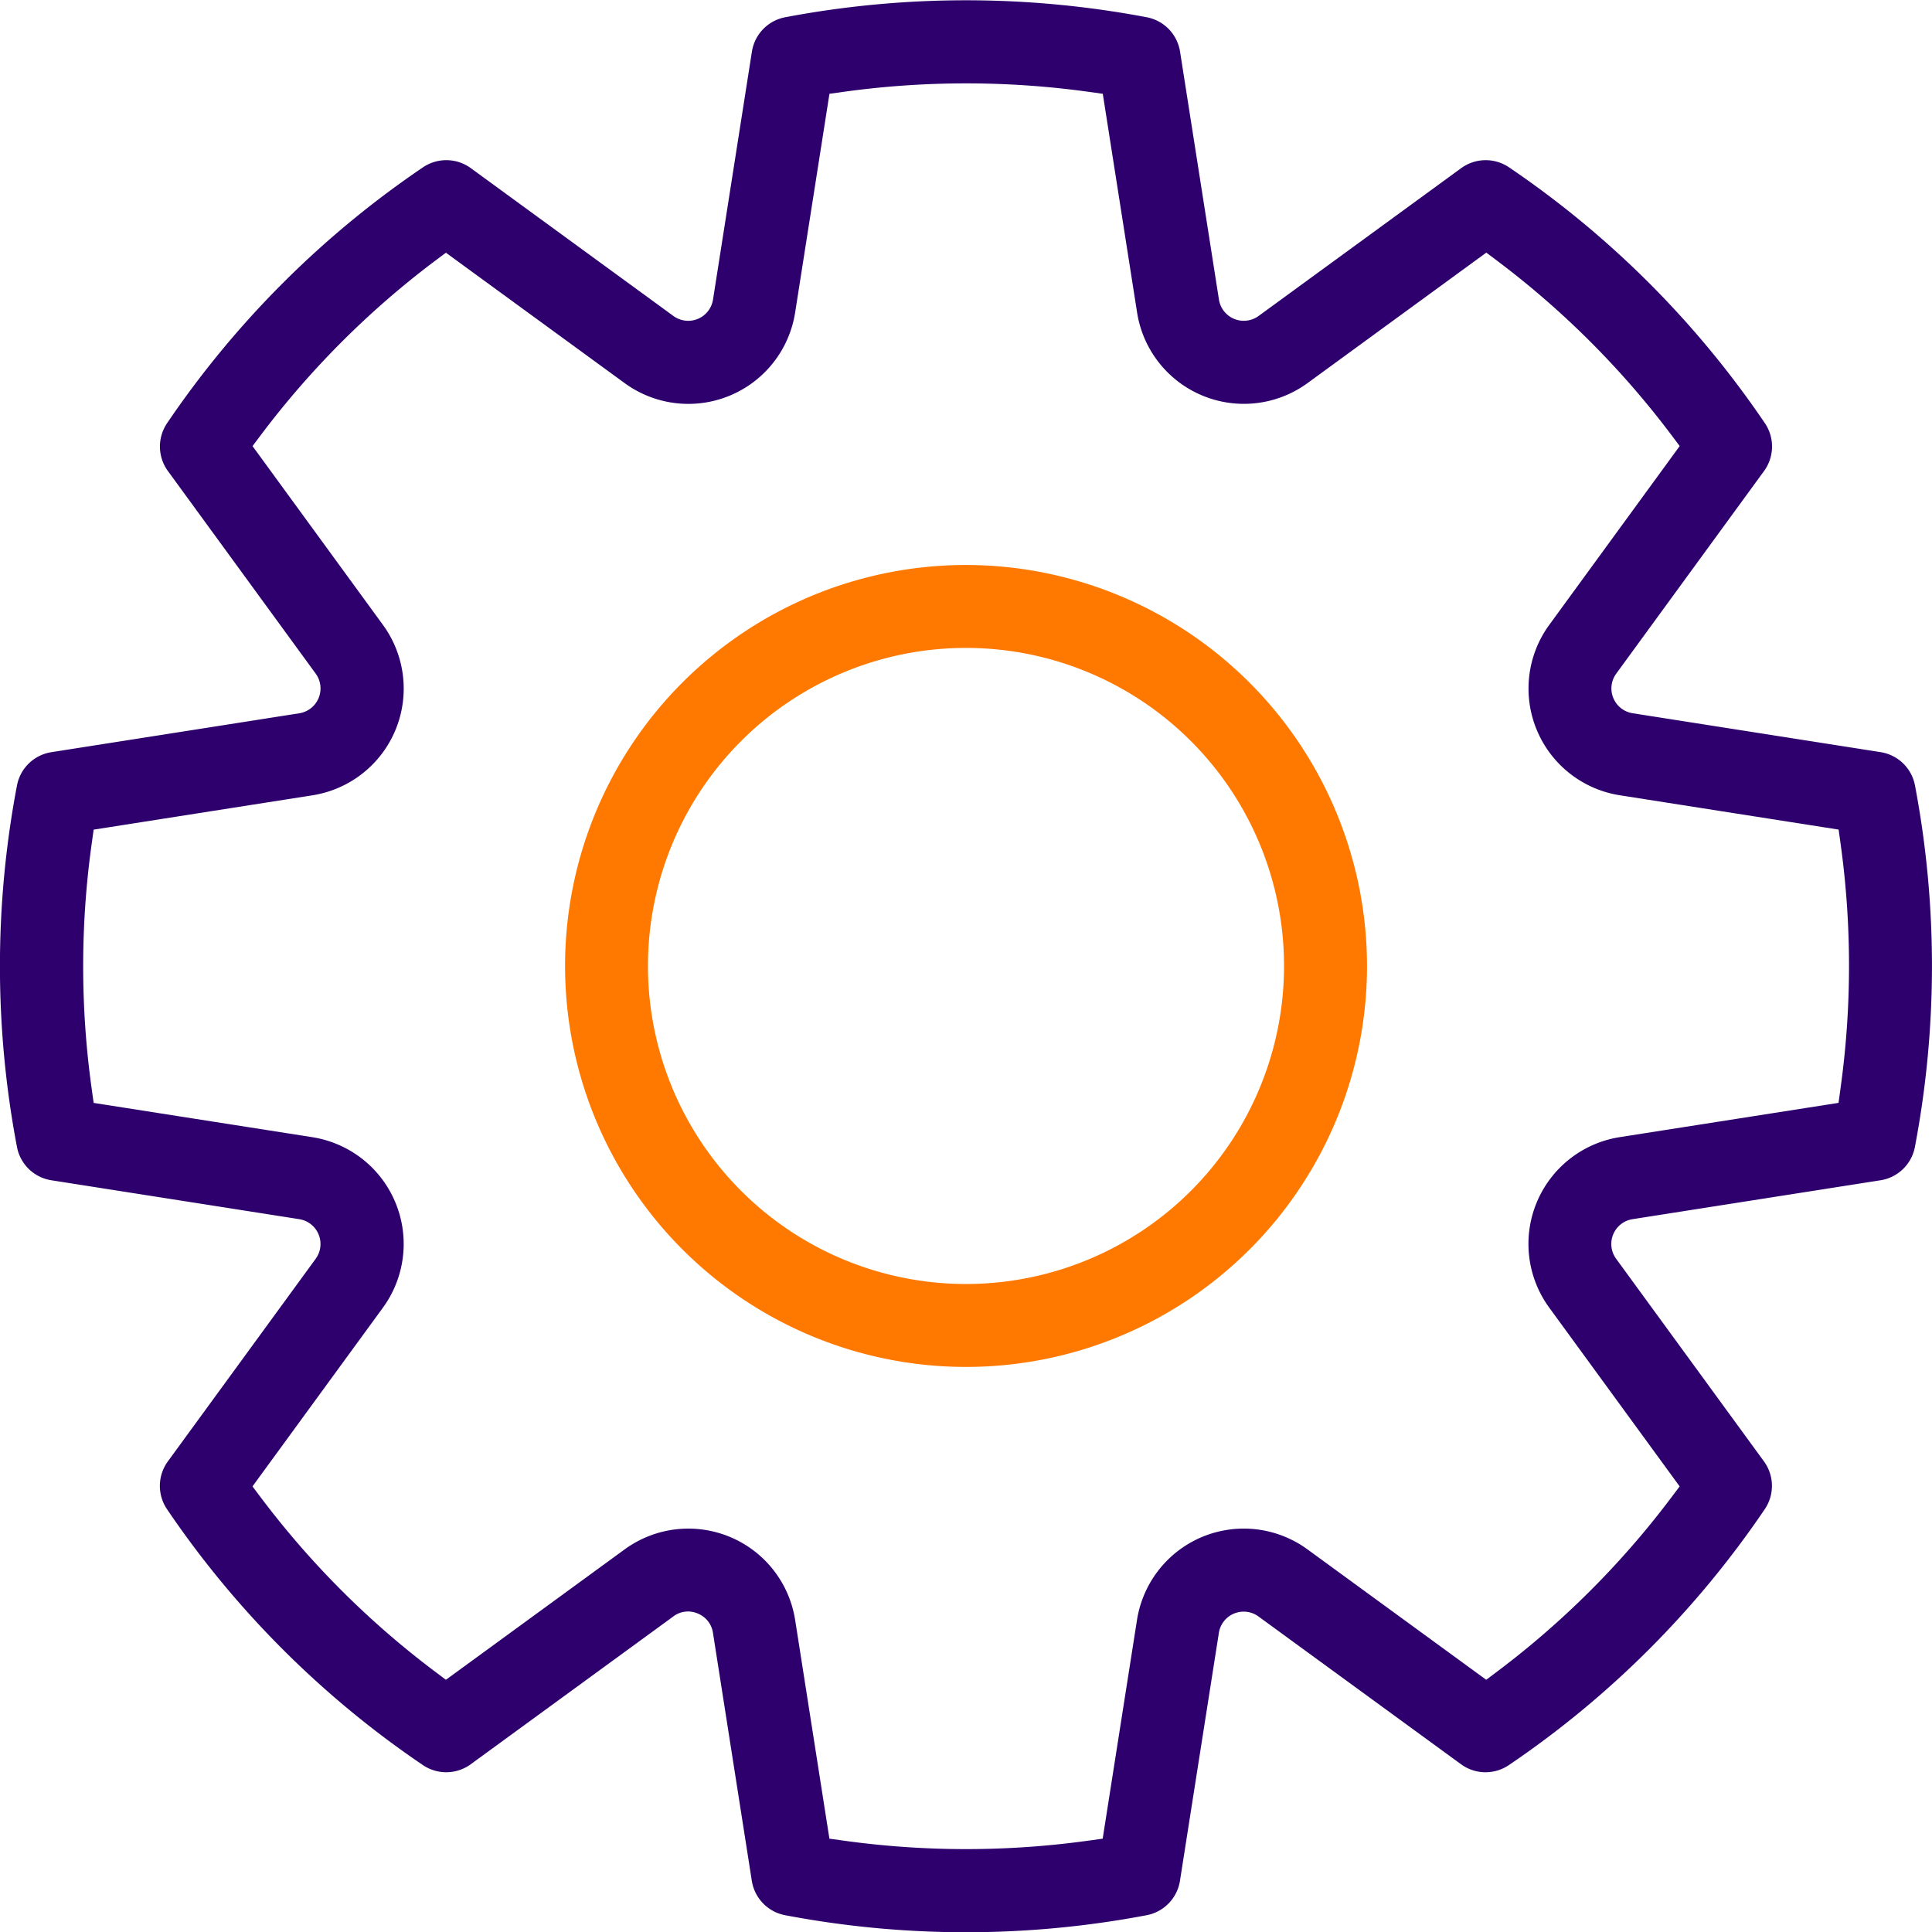
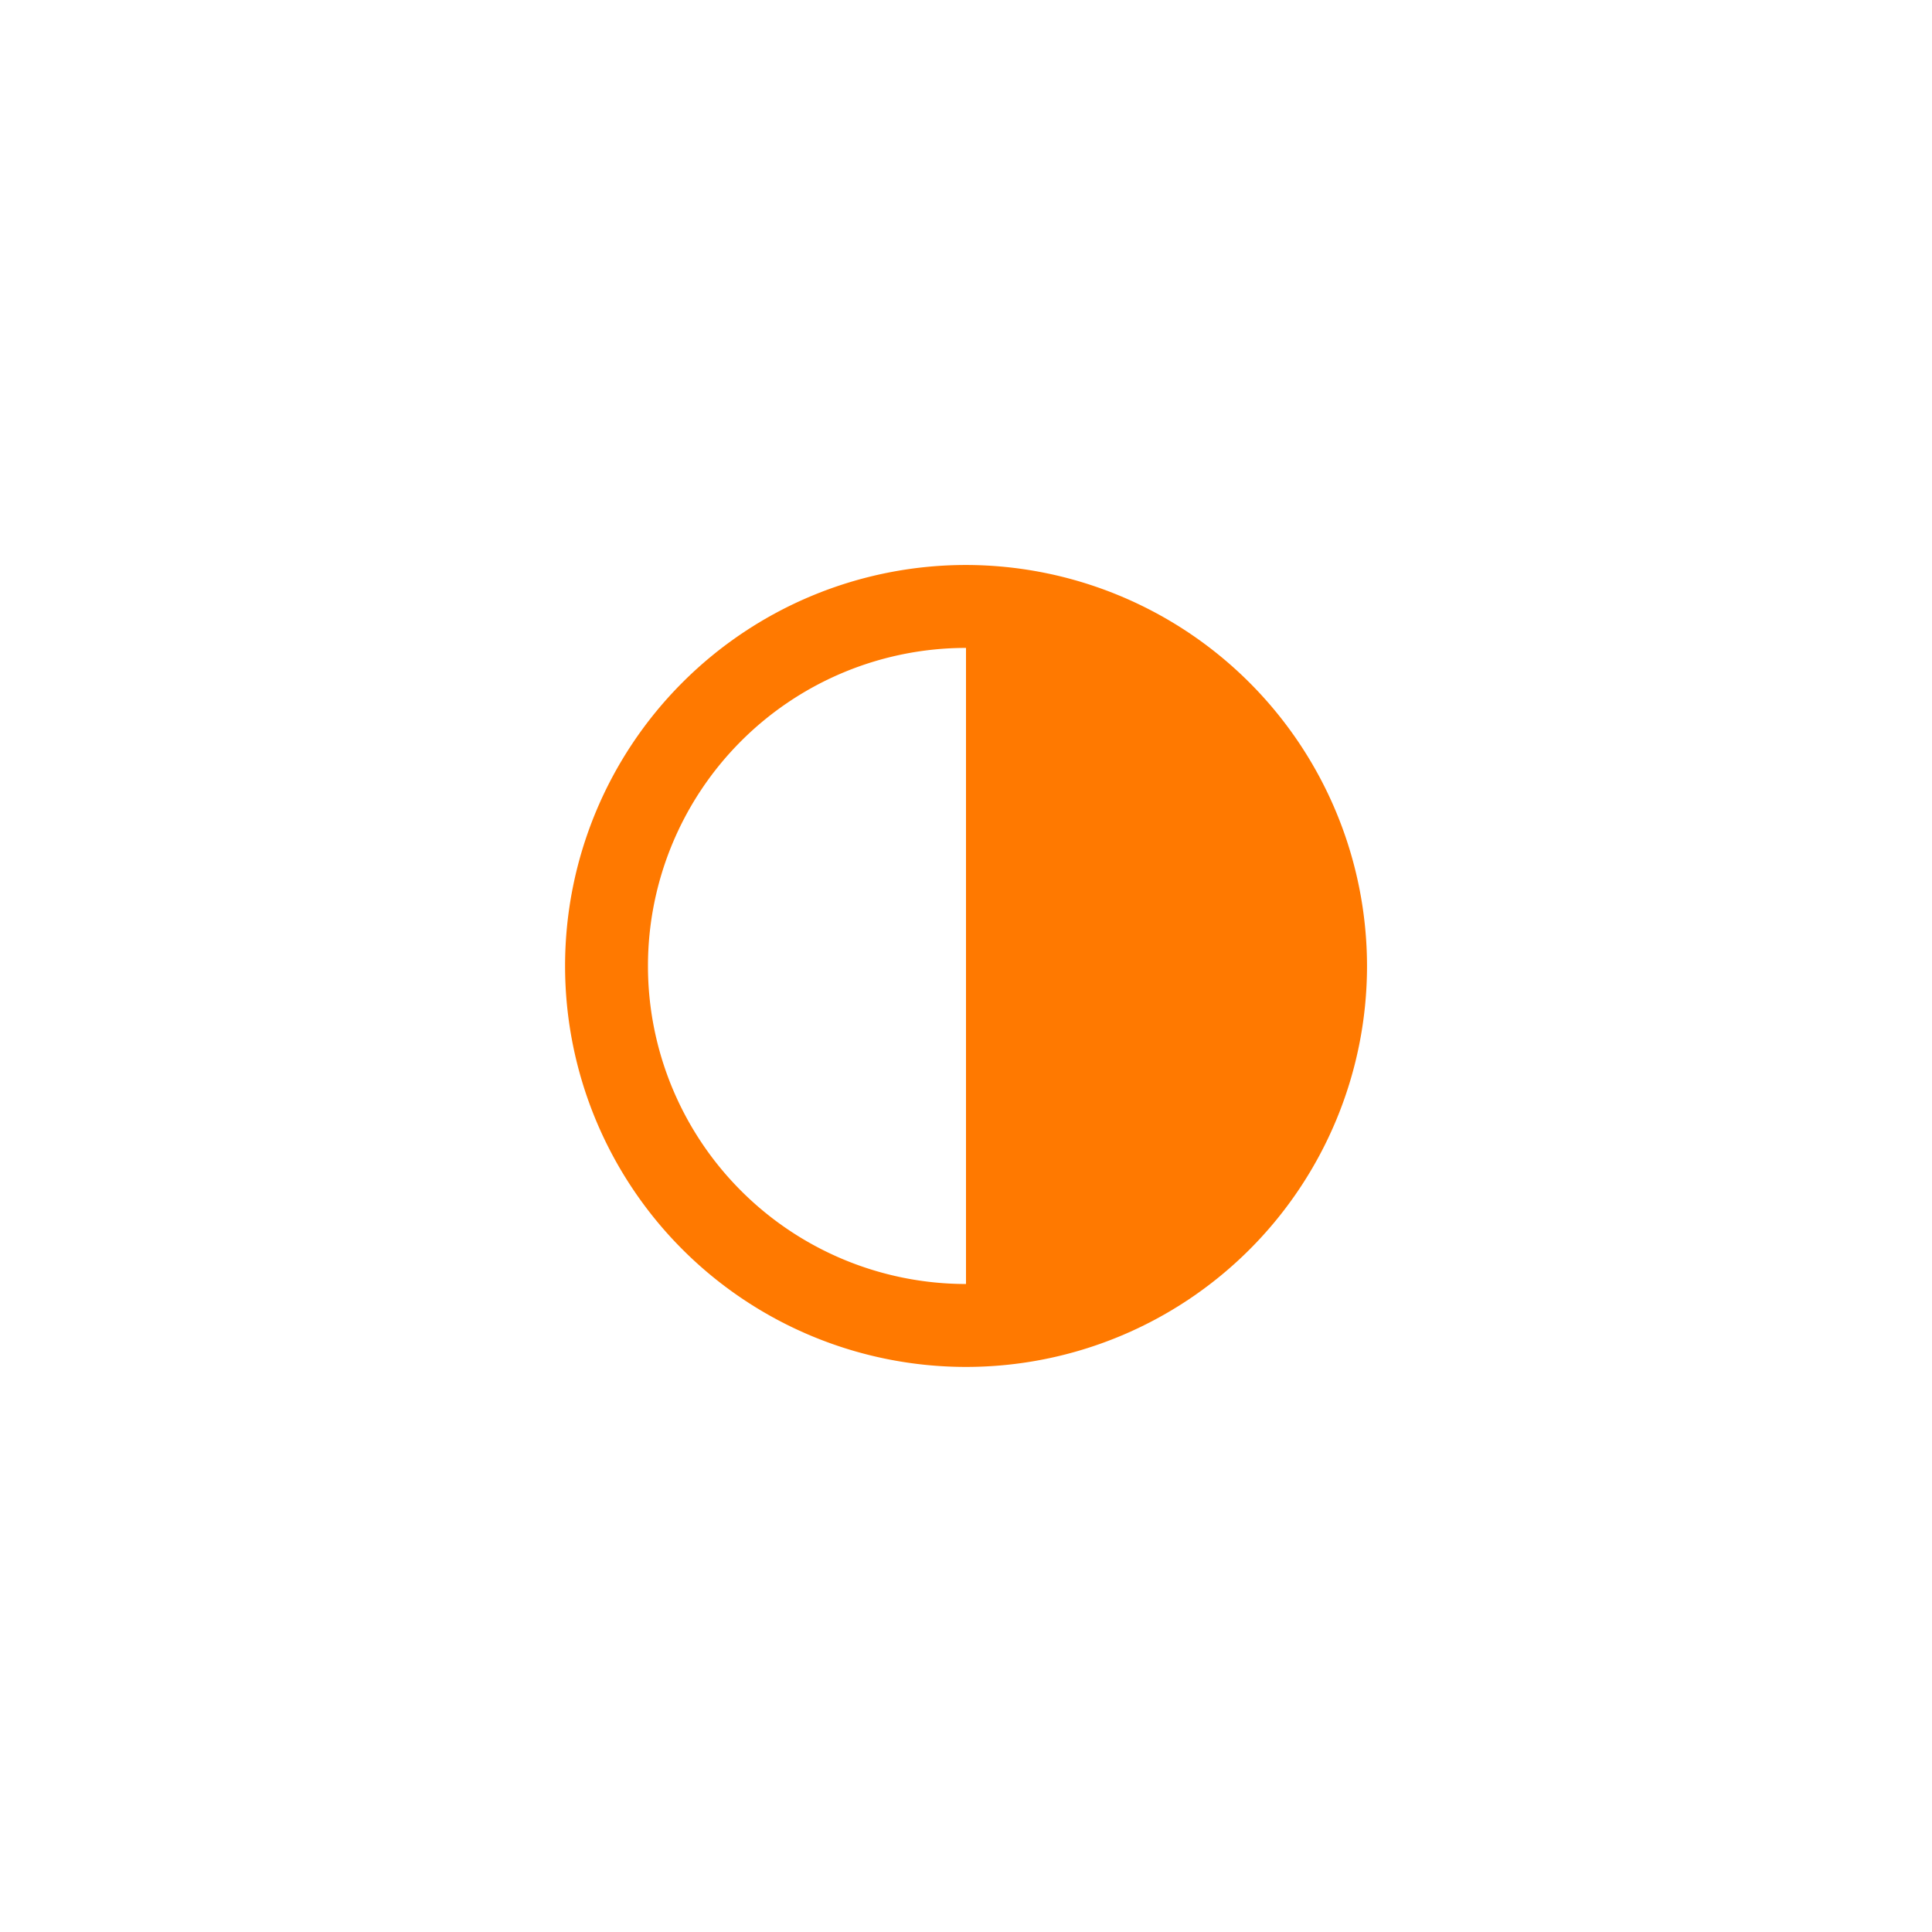
<svg xmlns="http://www.w3.org/2000/svg" id="Group_2207" data-name="Group 2207" width="42.56" height="42.56" viewBox="0 0 42.56 42.56">
-   <path id="Path_7952" data-name="Path 7952" d="M78.777,4068.1a.915.915,0,0,0-.756-.733h0l-5.463-.857a.553.553,0,0,1-.363-.871l3.258-4.466a.916.916,0,0,0,.018-1.052,21.1,21.1,0,0,0-5.637-5.637.917.917,0,0,0-1.052.017l-4.465,3.258a.554.554,0,0,1-.873-.362l-.857-5.463a.916.916,0,0,0-.733-.756,21.4,21.4,0,0,0-7.965,0,.916.916,0,0,0-.733.756l-.857,5.463a.553.553,0,0,1-.872.362l-4.465-3.258a.916.916,0,0,0-1.052-.017,21.1,21.1,0,0,0-5.637,5.636.917.917,0,0,0,.017,1.053l3.257,4.465a.554.554,0,0,1-.363.873l-5.462.857a.915.915,0,0,0-.756.733,21.313,21.313,0,0,0,0,7.964.915.915,0,0,0,.756.733l5.463.857a.554.554,0,0,1,.362.872l-3.258,4.465a.916.916,0,0,0-.018,1.052,21.084,21.084,0,0,0,5.637,5.637.916.916,0,0,0,1.052-.017l4.456-3.251a.537.537,0,0,1,.549-.07.544.544,0,0,1,.334.432l.855,5.457a.916.916,0,0,0,.733.756,21.312,21.312,0,0,0,7.965,0,.916.916,0,0,0,.733-.756l.856-5.455a.553.553,0,0,1,.879-.366l4.459,3.253a.915.915,0,0,0,1.052.017,21.076,21.076,0,0,0,5.637-5.637.915.915,0,0,0-.017-1.052l-3.257-4.464a.553.553,0,0,1,.362-.873l5.463-.857a.915.915,0,0,0,.756-.732A21.324,21.324,0,0,0,78.777,4068.1Zm-1.641,6.683-.043.31-4.819.755a2.381,2.381,0,0,0-1.554,3.756l2.873,3.938-.188.25a19.337,19.337,0,0,1-3.823,3.822l-.25.188-3.938-2.873a2.38,2.38,0,0,0-3.326.52,2.39,2.39,0,0,0-.429,1.034l-.756,4.819-.31.043a19.595,19.595,0,0,1-5.4,0l-.31-.043-.755-4.819a2.381,2.381,0,0,0-3.755-1.554l-3.938,2.873-.25-.188a19.326,19.326,0,0,1-3.823-3.822l-.188-.25,2.873-3.937a2.381,2.381,0,0,0-.52-3.327,2.393,2.393,0,0,0-1.034-.429l-4.818-.755-.043-.31a19.508,19.508,0,0,1,0-5.4l.043-.31,4.819-.756a2.38,2.38,0,0,0,1.554-3.754l-2.873-3.939.188-.25a19.346,19.346,0,0,1,3.822-3.823l.25-.187,3.938,2.873a2.381,2.381,0,0,0,3.755-1.555l.756-4.819.311-.043a19.655,19.655,0,0,1,5.4,0l.31.043.756,4.819a2.381,2.381,0,0,0,3.755,1.554l3.938-2.874.25.188a19.348,19.348,0,0,1,3.822,3.823l.188.25-2.873,3.939a2.38,2.38,0,0,0,1.555,3.754l4.819.756.043.31A19.552,19.552,0,0,1,77.136,4074.778Z" transform="translate(-36.592 -4050.798)" fill="#2d006d" />
-   <path id="Path_7953" data-name="Path 7953" d="M111.757,4117.126a8.833,8.833,0,1,0,8.834,8.833A8.843,8.843,0,0,0,111.757,4117.126Zm0,15.839h0a7.006,7.006,0,1,1,0-14.012h0a7.006,7.006,0,1,1,0,14.012Z" transform="translate(-90.477 -4104.68)" fill="#ff7900" />
+   <path id="Path_7953" data-name="Path 7953" d="M111.757,4117.126a8.833,8.833,0,1,0,8.834,8.833A8.843,8.843,0,0,0,111.757,4117.126Zm0,15.839h0a7.006,7.006,0,1,1,0-14.012h0Z" transform="translate(-90.477 -4104.68)" fill="#ff7900" />
</svg>